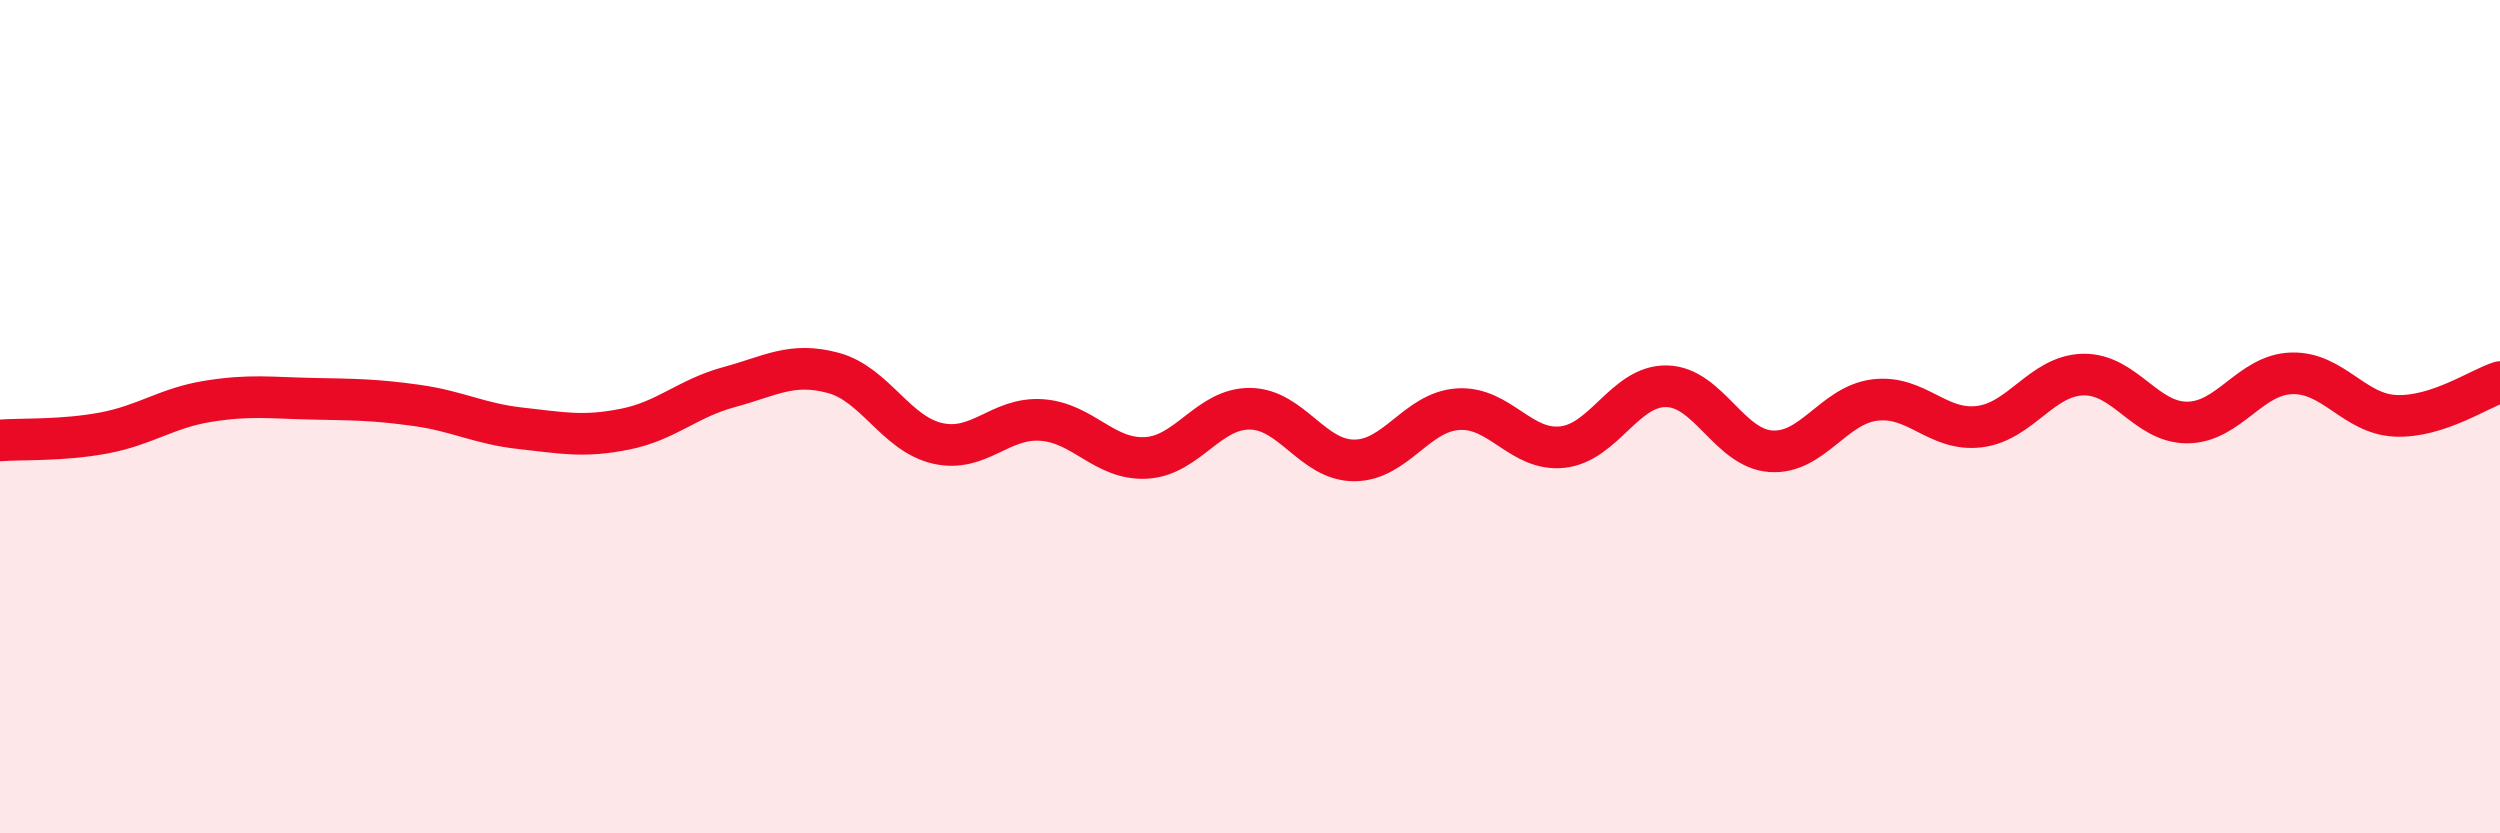
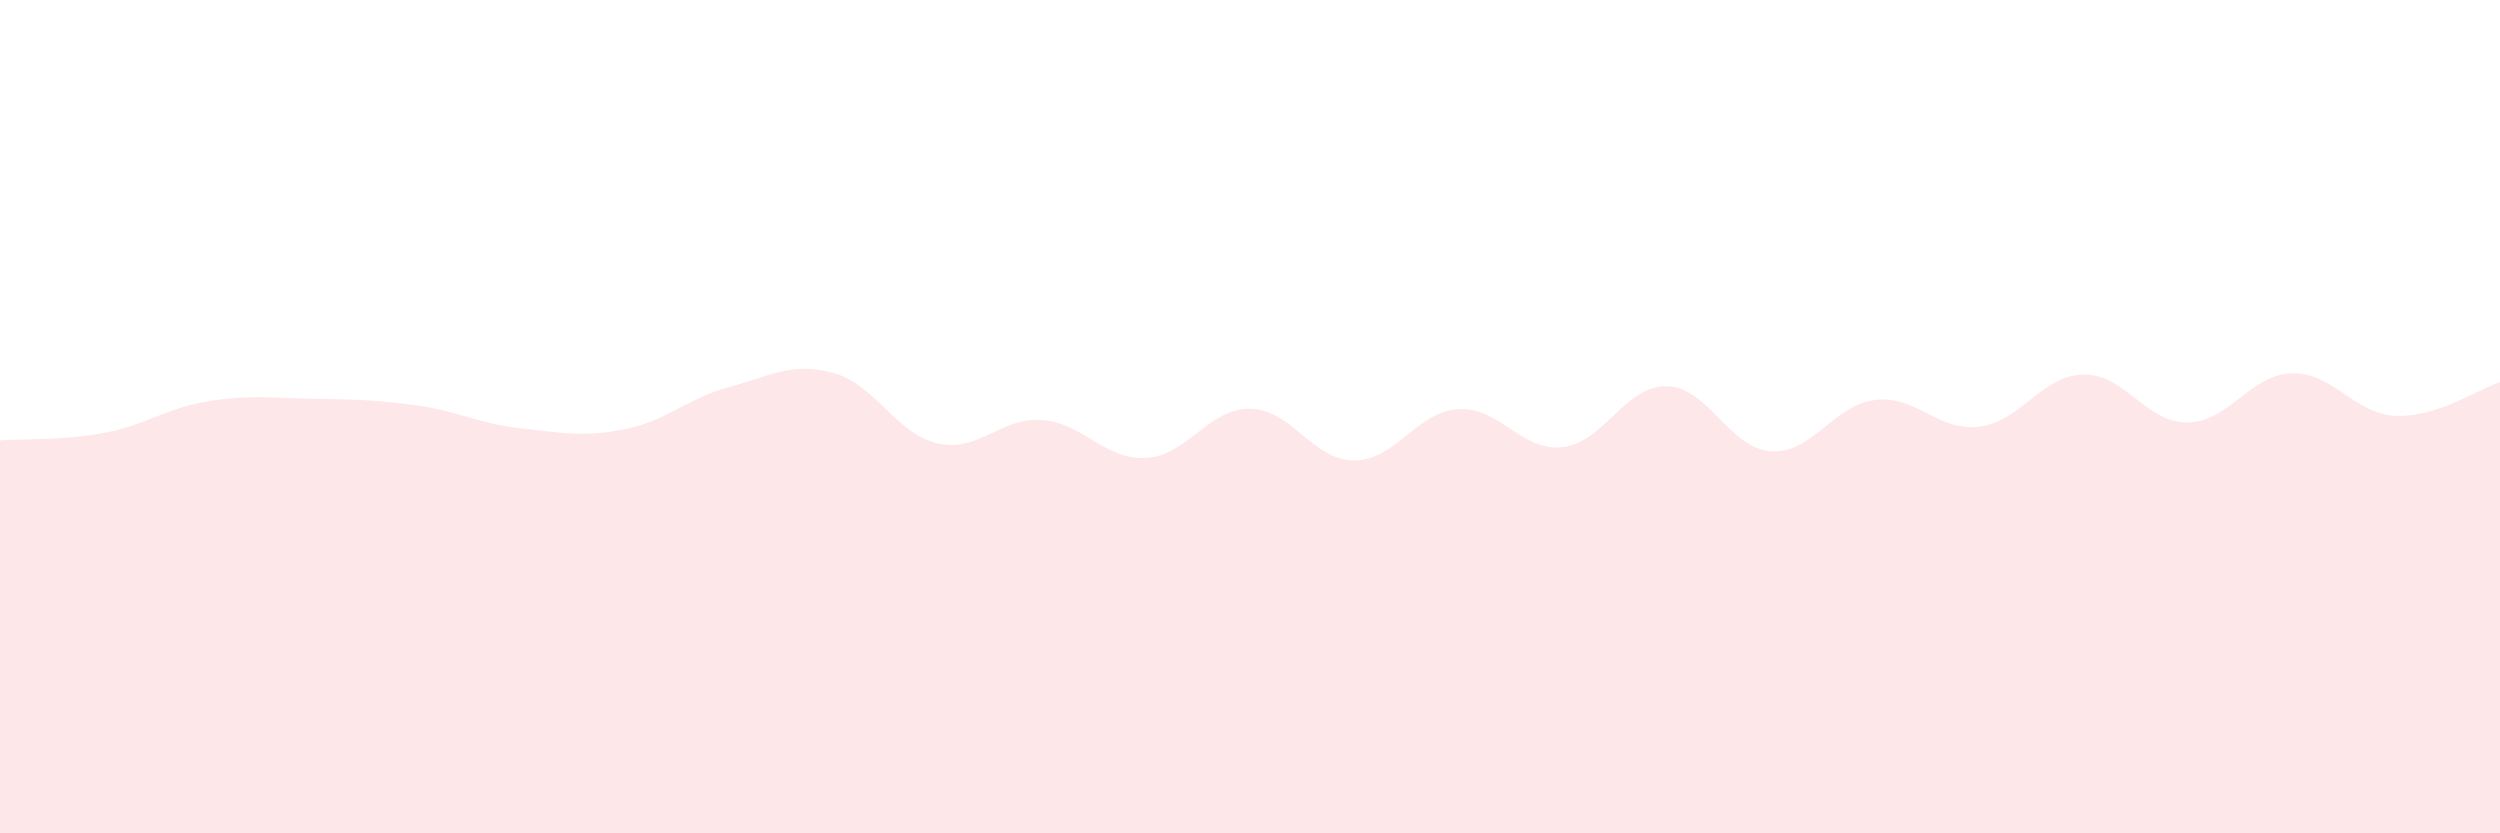
<svg xmlns="http://www.w3.org/2000/svg" width="60" height="20" viewBox="0 0 60 20">
  <path d="M 0,10.57 C 0.5,10.53 1.5,10.58 2.5,10.39 C 3.5,10.2 4,9.79 5,9.63 C 6,9.47 6.5,9.55 7.5,9.57 C 8.5,9.59 9,9.59 10,9.73 C 11,9.87 11.5,10.17 12.5,10.28 C 13.5,10.39 14,10.5 15,10.3 C 16,10.1 16.5,9.56 17.5,9.29 C 18.5,9.02 19,8.68 20,8.95 C 21,9.22 21.5,10.41 22.5,10.64 C 23.5,10.87 24,10.01 25,10.08 C 26,10.15 26.5,11.04 27.5,10.99 C 28.5,10.94 29,9.8 30,9.81 C 31,9.82 31.5,11.05 32.5,11.05 C 33.5,11.05 34,9.88 35,9.82 C 36,9.76 36.5,10.84 37.5,10.73 C 38.5,10.62 39,9.25 40,9.27 C 41,9.29 41.5,10.76 42.5,10.83 C 43.5,10.9 44,9.72 45,9.6 C 46,9.48 46.5,10.36 47.5,10.24 C 48.5,10.12 49,9.01 50,8.99 C 51,8.97 51.5,10.15 52.5,10.14 C 53.5,10.13 54,8.99 55,8.96 C 56,8.93 56.5,9.94 57.5,9.98 C 58.5,10.02 59.5,9.33 60,9.17L60 20L0 20Z" fill="#EB0A25" opacity="0.1" stroke-linecap="round" stroke-linejoin="round" />
-   <path d="M 0,10.57 C 0.5,10.53 1.5,10.58 2.5,10.39 C 3.5,10.2 4,9.79 5,9.63 C 6,9.47 6.5,9.55 7.5,9.57 C 8.5,9.59 9,9.59 10,9.73 C 11,9.87 11.5,10.17 12.5,10.28 C 13.5,10.39 14,10.5 15,10.3 C 16,10.1 16.5,9.56 17.5,9.29 C 18.5,9.02 19,8.68 20,8.95 C 21,9.22 21.5,10.41 22.5,10.64 C 23.5,10.87 24,10.01 25,10.08 C 26,10.15 26.5,11.04 27.5,10.99 C 28.5,10.94 29,9.8 30,9.81 C 31,9.82 31.5,11.05 32.5,11.05 C 33.5,11.05 34,9.88 35,9.82 C 36,9.76 36.5,10.84 37.5,10.73 C 38.5,10.62 39,9.25 40,9.27 C 41,9.29 41.5,10.76 42.5,10.83 C 43.5,10.9 44,9.72 45,9.6 C 46,9.48 46.5,10.36 47.5,10.24 C 48.5,10.12 49,9.01 50,8.99 C 51,8.97 51.5,10.15 52.5,10.14 C 53.5,10.13 54,8.99 55,8.96 C 56,8.93 56.5,9.94 57.5,9.98 C 58.5,10.02 59.5,9.33 60,9.17" stroke="#EB0A25" stroke-width="1" fill="none" stroke-linecap="round" stroke-linejoin="round" />
</svg>